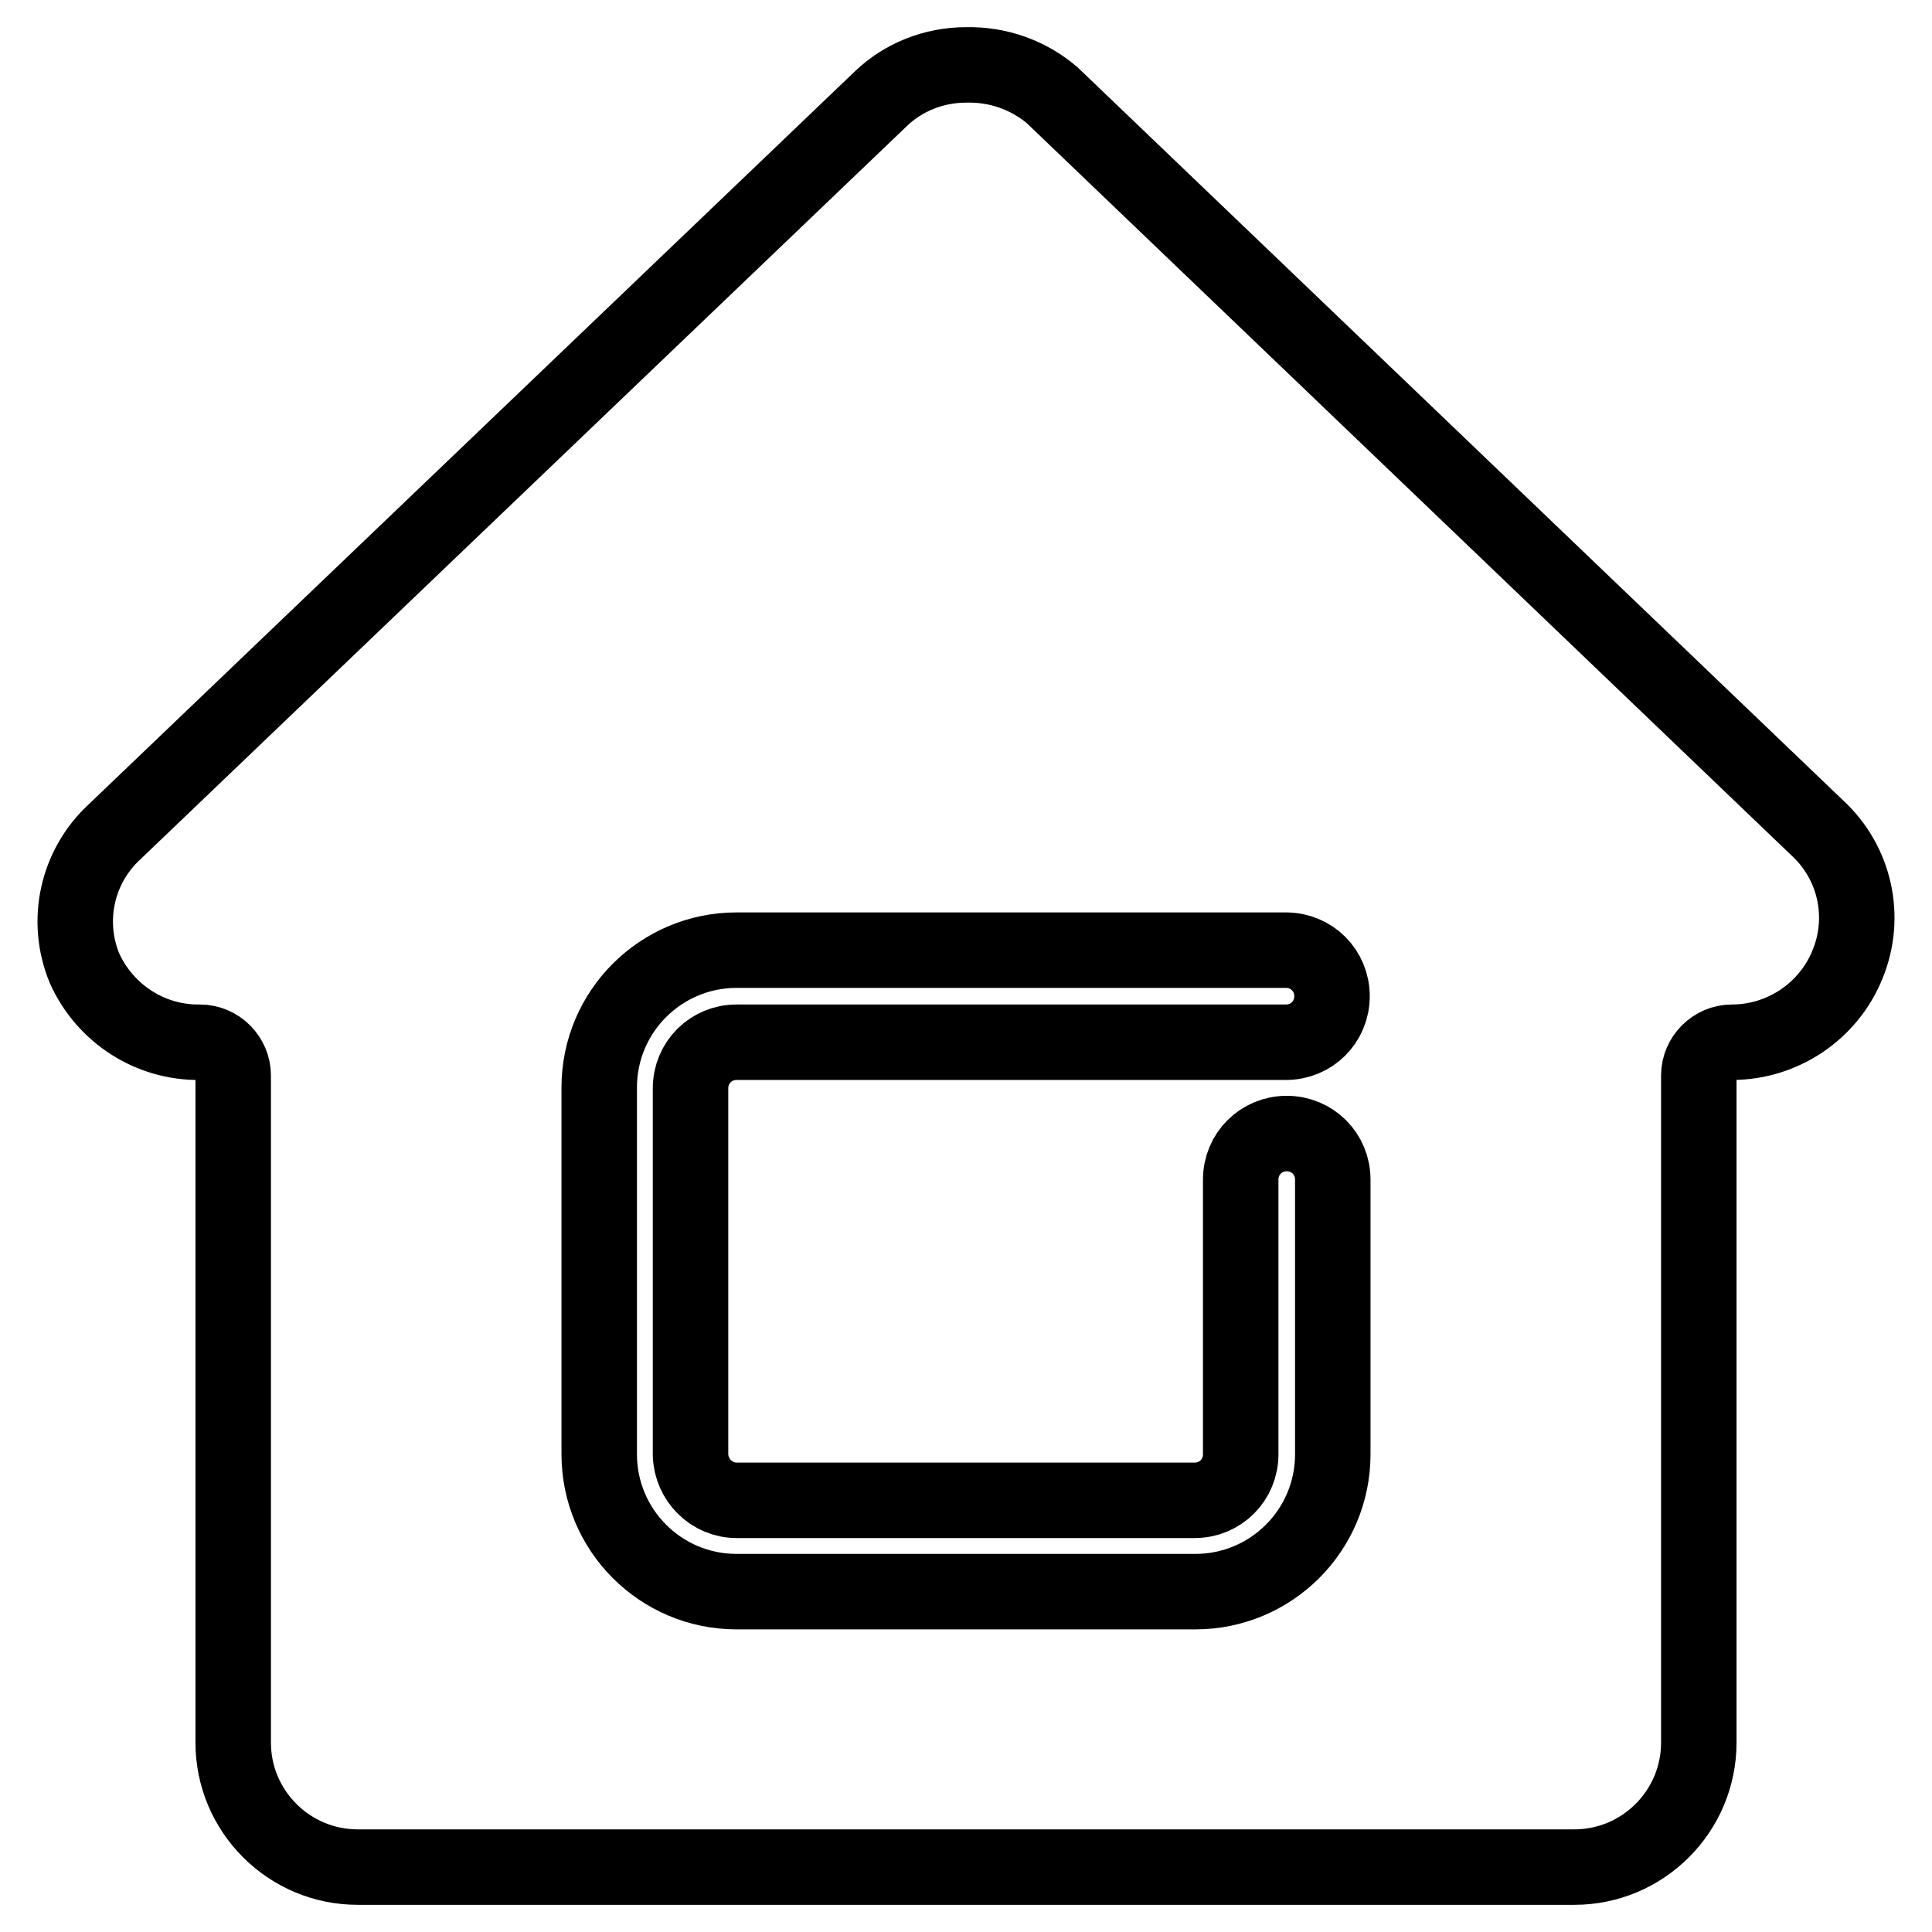
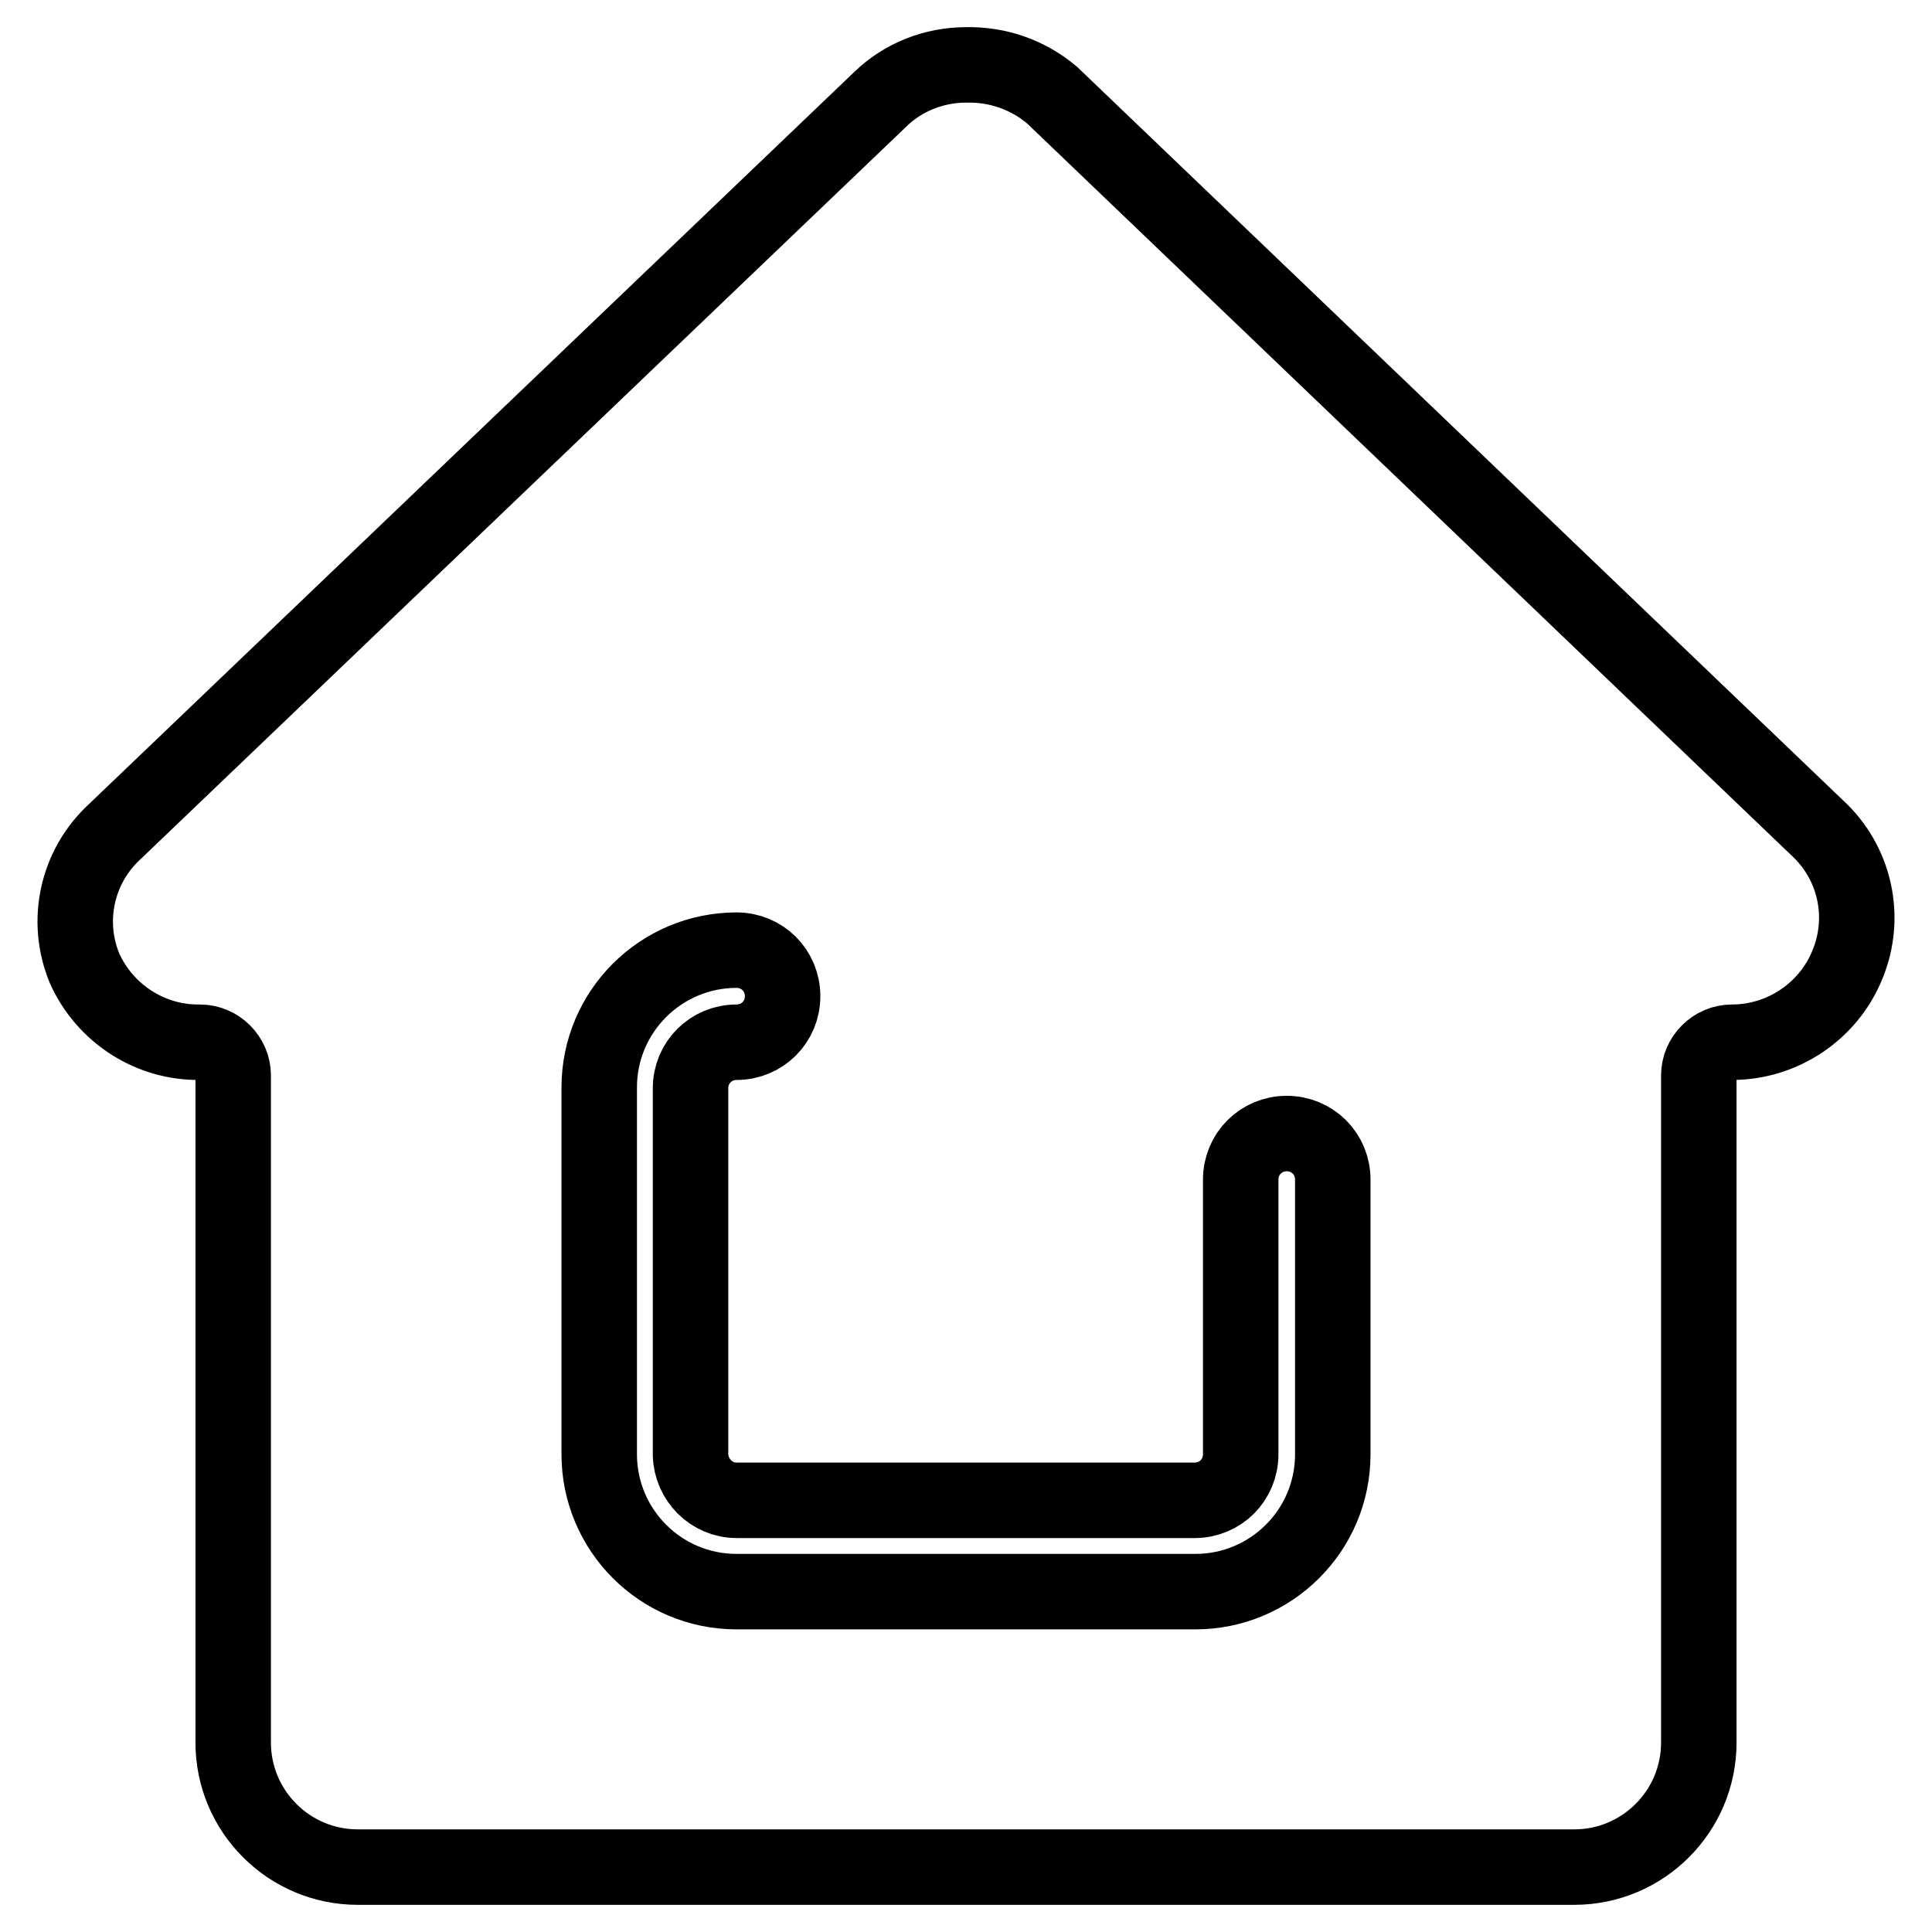
<svg xmlns="http://www.w3.org/2000/svg" version="1.1" x="0px" y="0px" viewBox="0 0 256 256" enable-background="new 0 0 256 256" xml:space="preserve">
  <g>
-     <path stroke-width="10" fill-opacity="0" stroke="#000000" d="M240.8,109.7L139.4,12.6c-3.2-2.7-7.2-4.1-11.4-4c-4.2,0-8.3,1.6-11.3,4.5L15.2,110.2 c-5,4.6-6.6,11.8-4,18.1c2.7,6,8.7,9.9,15.3,9.8c2.4,0,4.4,2,4.4,4.4v88.4c0,9.1,7.4,16.5,16.5,16.5h161.2 c9.1,0,16.5-7.4,16.5-16.5l0,0v-88.4c0-2.4,2-4.4,4.4-4.4c6.7,0,12.8-4.1,15.3-10.3C247.4,121.5,245.8,114.3,240.8,109.7 L240.8,109.7z M97.6,198.8h60.7c3.4,0,6.1-2.7,6.1-6.1v-36.4c0-3.4,2.7-6.1,6.1-6.1s6.1,2.7,6.1,6.1v36.4 c0,10.1-8.2,18.2-18.2,18.2H97.6c-10.1,0-18.2-8.2-18.2-18.2l0,0v-48.6c0-10.1,8.2-18.2,18.2-18.2h72.8c3.4,0,6.1,2.7,6.1,6.1 c0,3.4-2.7,6.1-6.1,6.1H97.6c-3.4,0-6.1,2.7-6.1,6.1v48.6C91.6,196.1,94.3,198.8,97.6,198.8z" />
+     <path stroke-width="10" fill-opacity="0" stroke="#000000" d="M240.8,109.7L139.4,12.6c-3.2-2.7-7.2-4.1-11.4-4c-4.2,0-8.3,1.6-11.3,4.5L15.2,110.2 c-5,4.6-6.6,11.8-4,18.1c2.7,6,8.7,9.9,15.3,9.8c2.4,0,4.4,2,4.4,4.4v88.4c0,9.1,7.4,16.5,16.5,16.5h161.2 c9.1,0,16.5-7.4,16.5-16.5l0,0v-88.4c0-2.4,2-4.4,4.4-4.4c6.7,0,12.8-4.1,15.3-10.3C247.4,121.5,245.8,114.3,240.8,109.7 L240.8,109.7z M97.6,198.8h60.7c3.4,0,6.1-2.7,6.1-6.1v-36.4c0-3.4,2.7-6.1,6.1-6.1s6.1,2.7,6.1,6.1v36.4 c0,10.1-8.2,18.2-18.2,18.2H97.6c-10.1,0-18.2-8.2-18.2-18.2l0,0v-48.6c0-10.1,8.2-18.2,18.2-18.2c3.4,0,6.1,2.7,6.1,6.1 c0,3.4-2.7,6.1-6.1,6.1H97.6c-3.4,0-6.1,2.7-6.1,6.1v48.6C91.6,196.1,94.3,198.8,97.6,198.8z" />
  </g>
</svg>